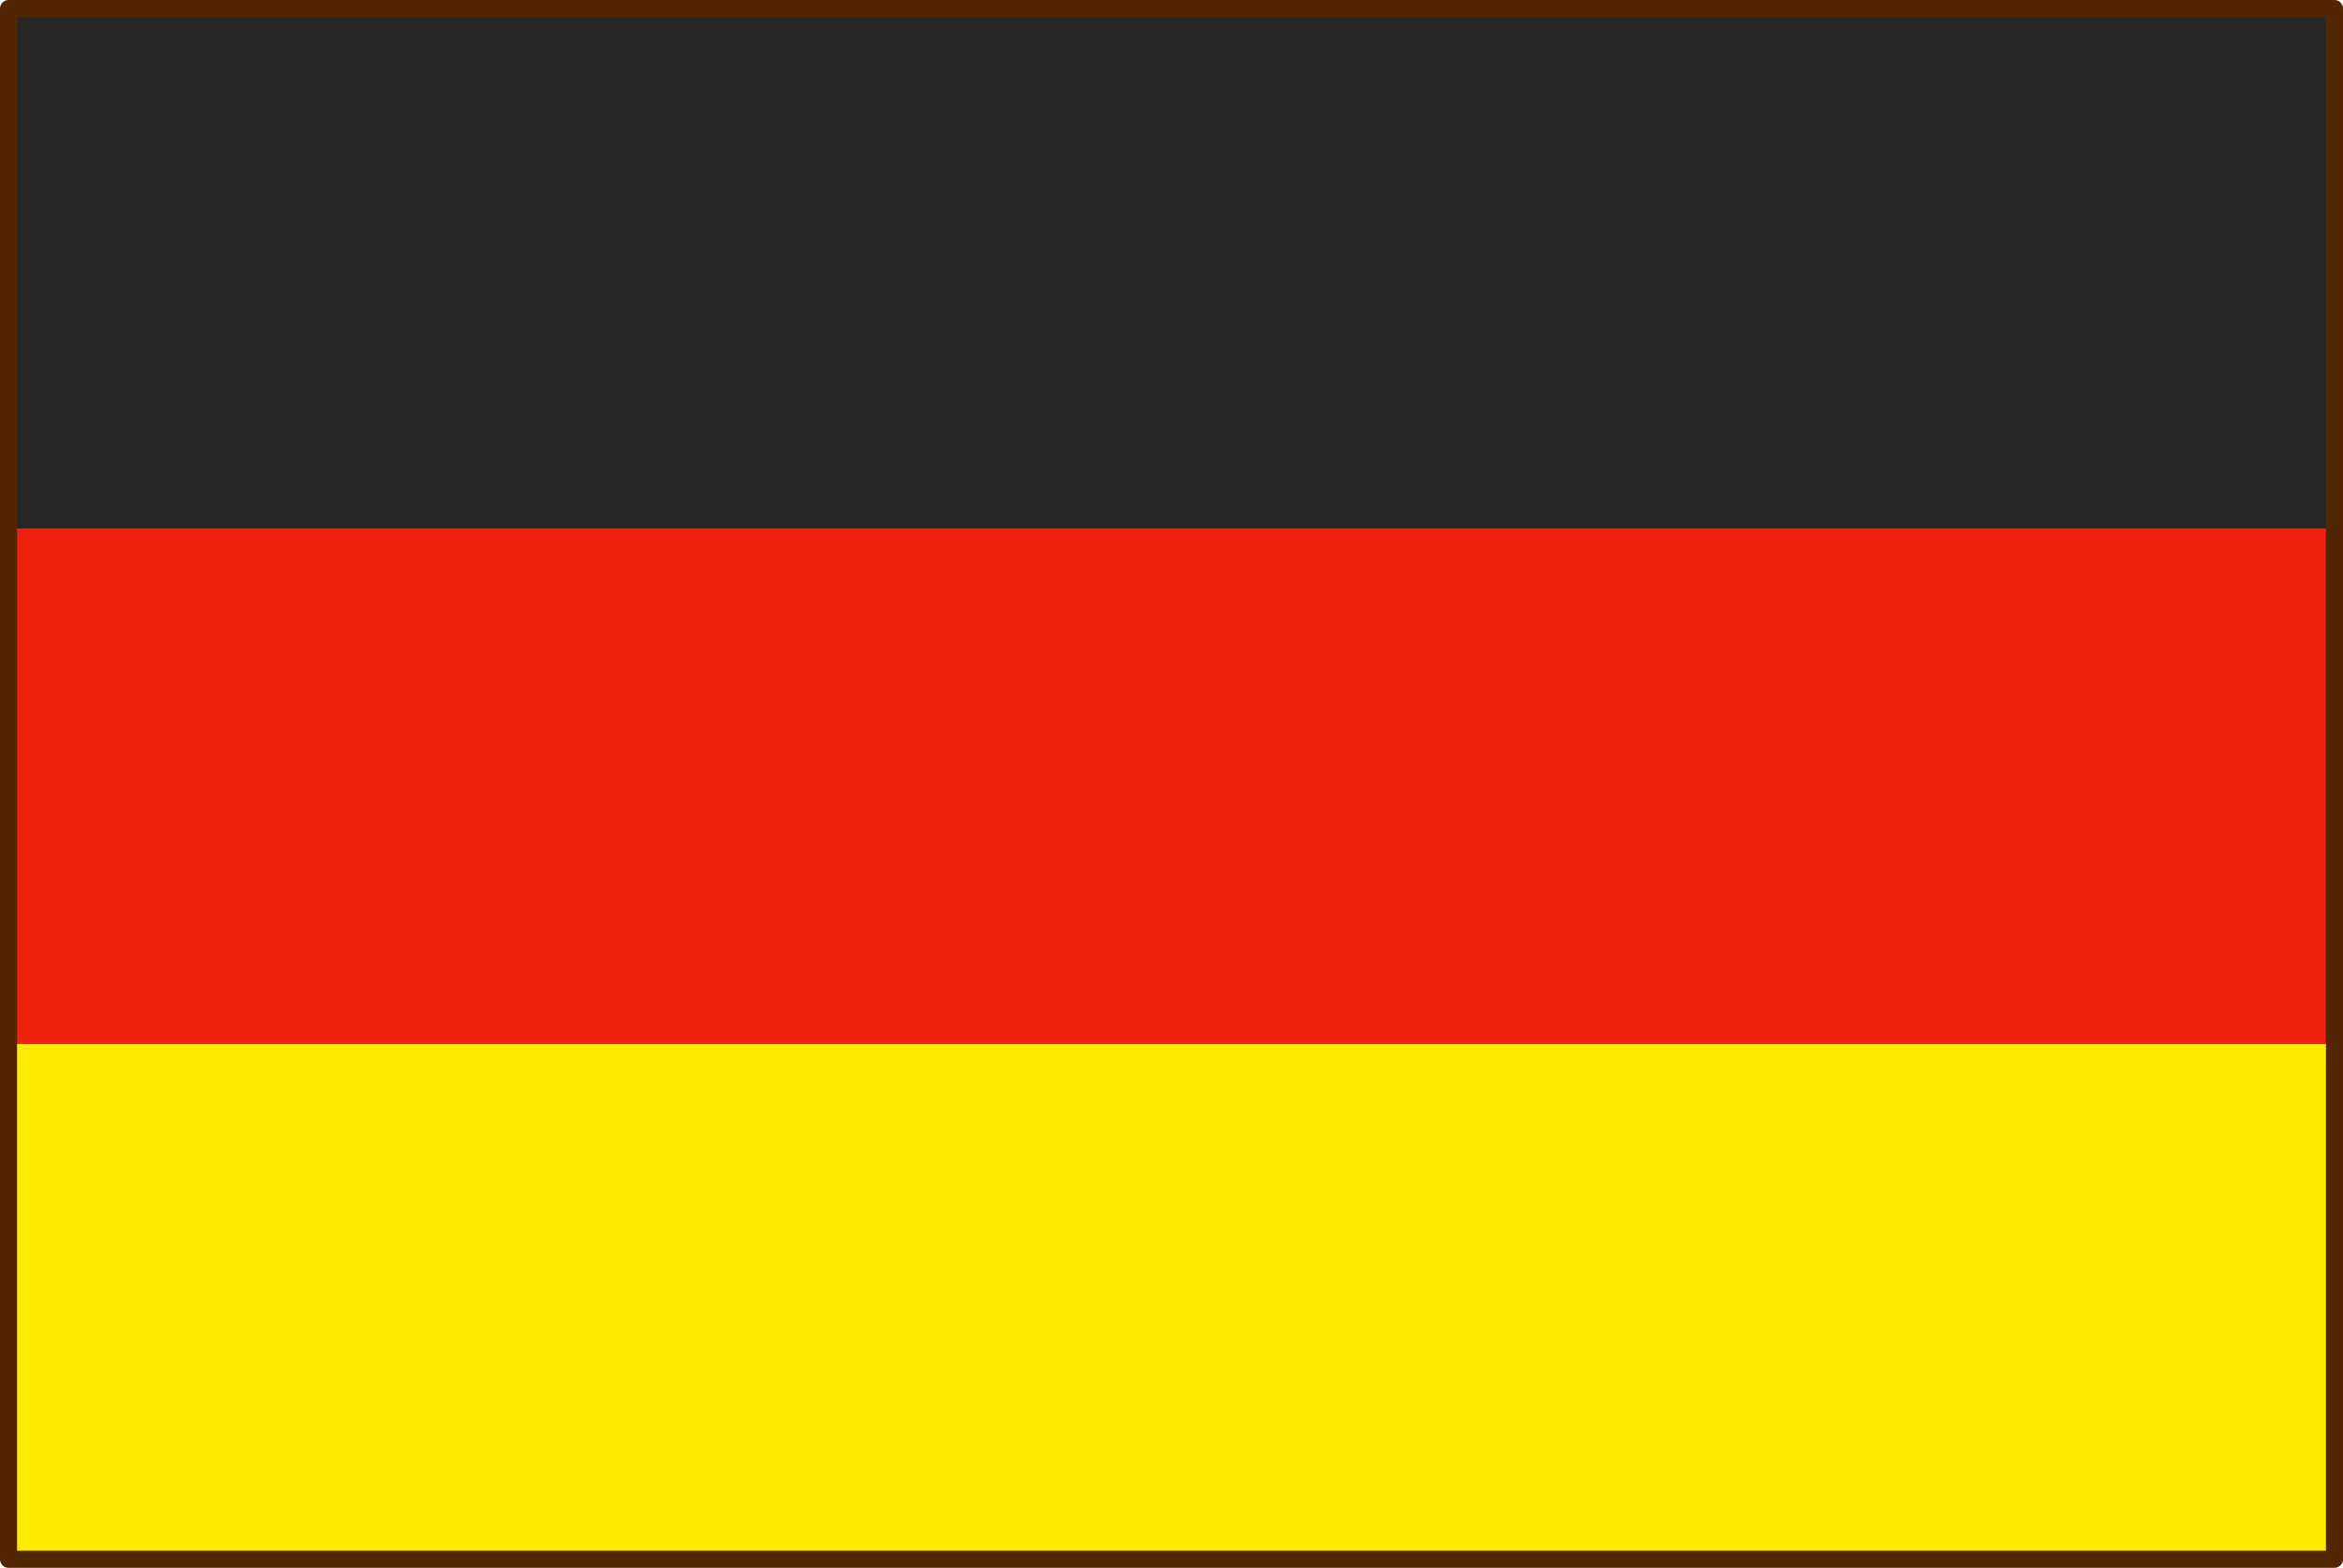
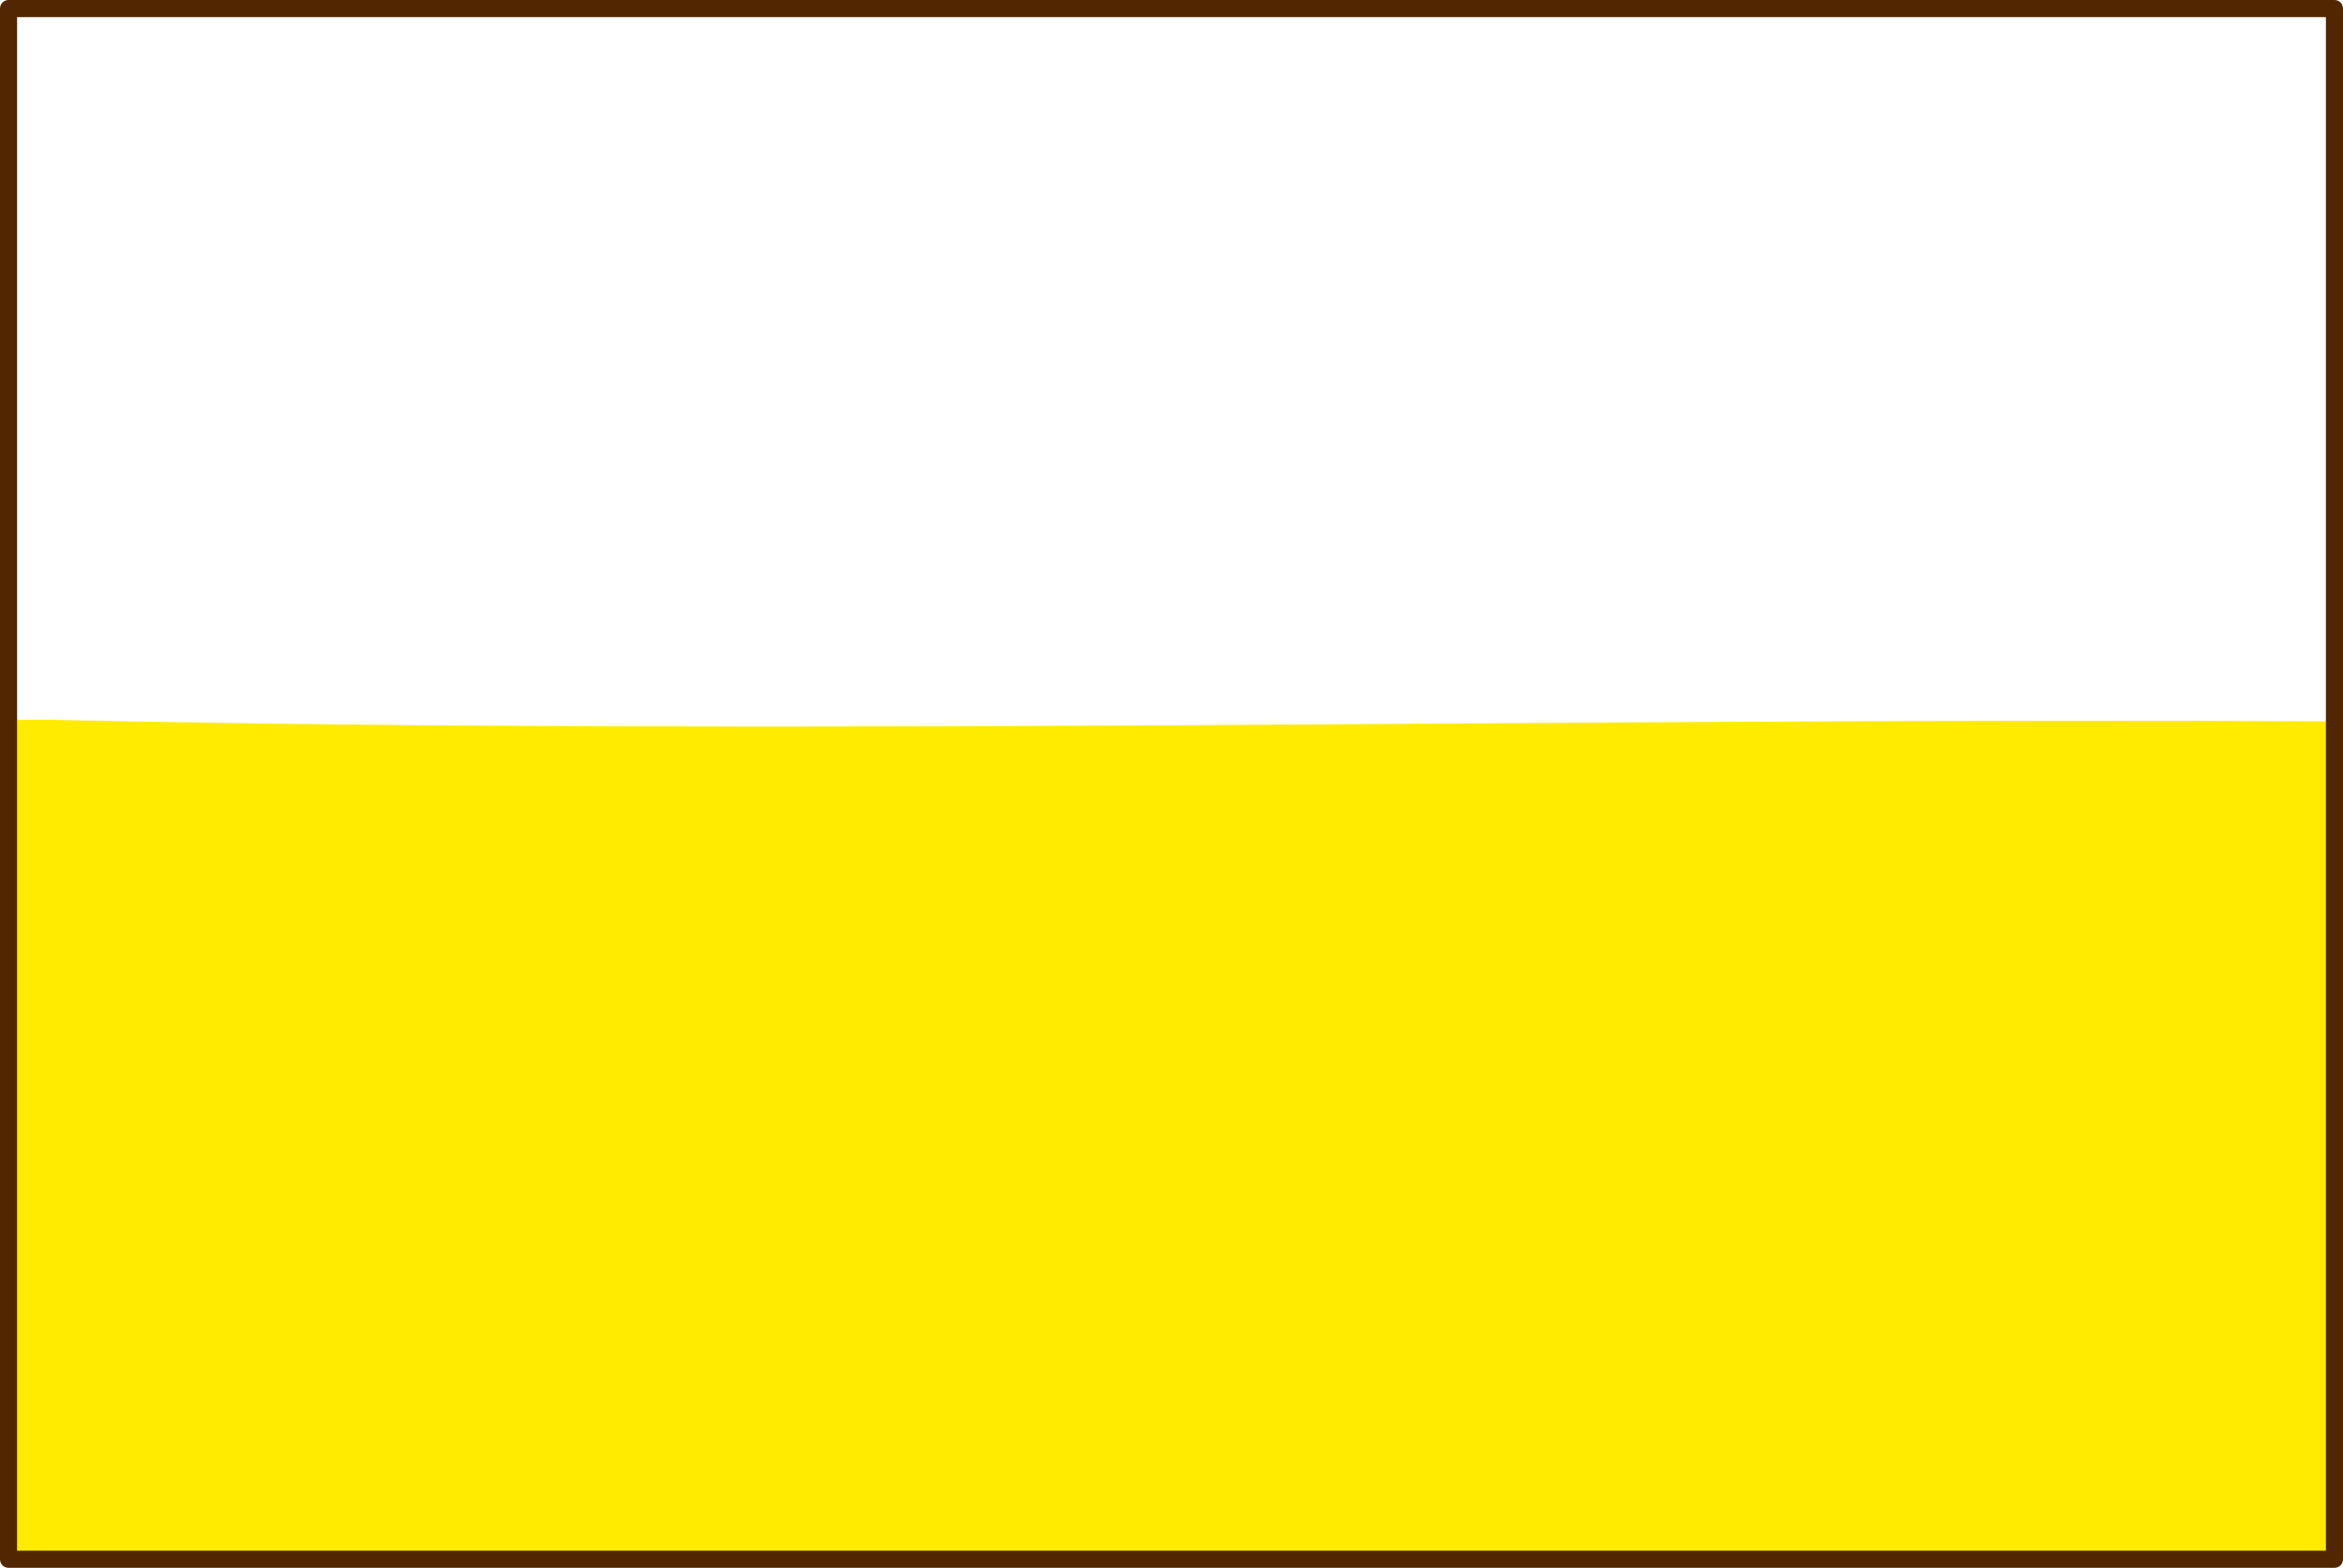
<svg xmlns="http://www.w3.org/2000/svg" id="_레이어_2" data-name="레이어_2" viewBox="0 0 137.06 91.71">
  <defs>
    <style>
      .cls-1 {
        fill: #ffeb00;
      }

      .cls-2 {
        fill: #ed210c;
      }

      .cls-3 {
        fill: #262626;
      }

      .cls-4 {
        fill: none;
        stroke: #512600;
        stroke-linecap: round;
        stroke-linejoin: round;
      }
    </style>
  </defs>
  <g id="_레이어_1-2" data-name="레이어_1">
    <g>
-       <path class="cls-3" d="M136.56,42.2V.5H.5v41.63c.9-.02,1.8-.03,2.7-.03,44.66.95,89.07-.15,133.37.09Z" />
      <path class="cls-1" d="M3.2,42.1c-.9,0-1.8,0-2.7.03v49.08h136.06v-49.01c-44.29-.25-88.71.86-133.37-.09Z" />
-       <rect class="cls-2" x=".5" y="30.91" width="136.06" height="30.16" />
      <rect class="cls-4" x=".5" y=".5" width="136.06" height="90.71" />
    </g>
  </g>
</svg>